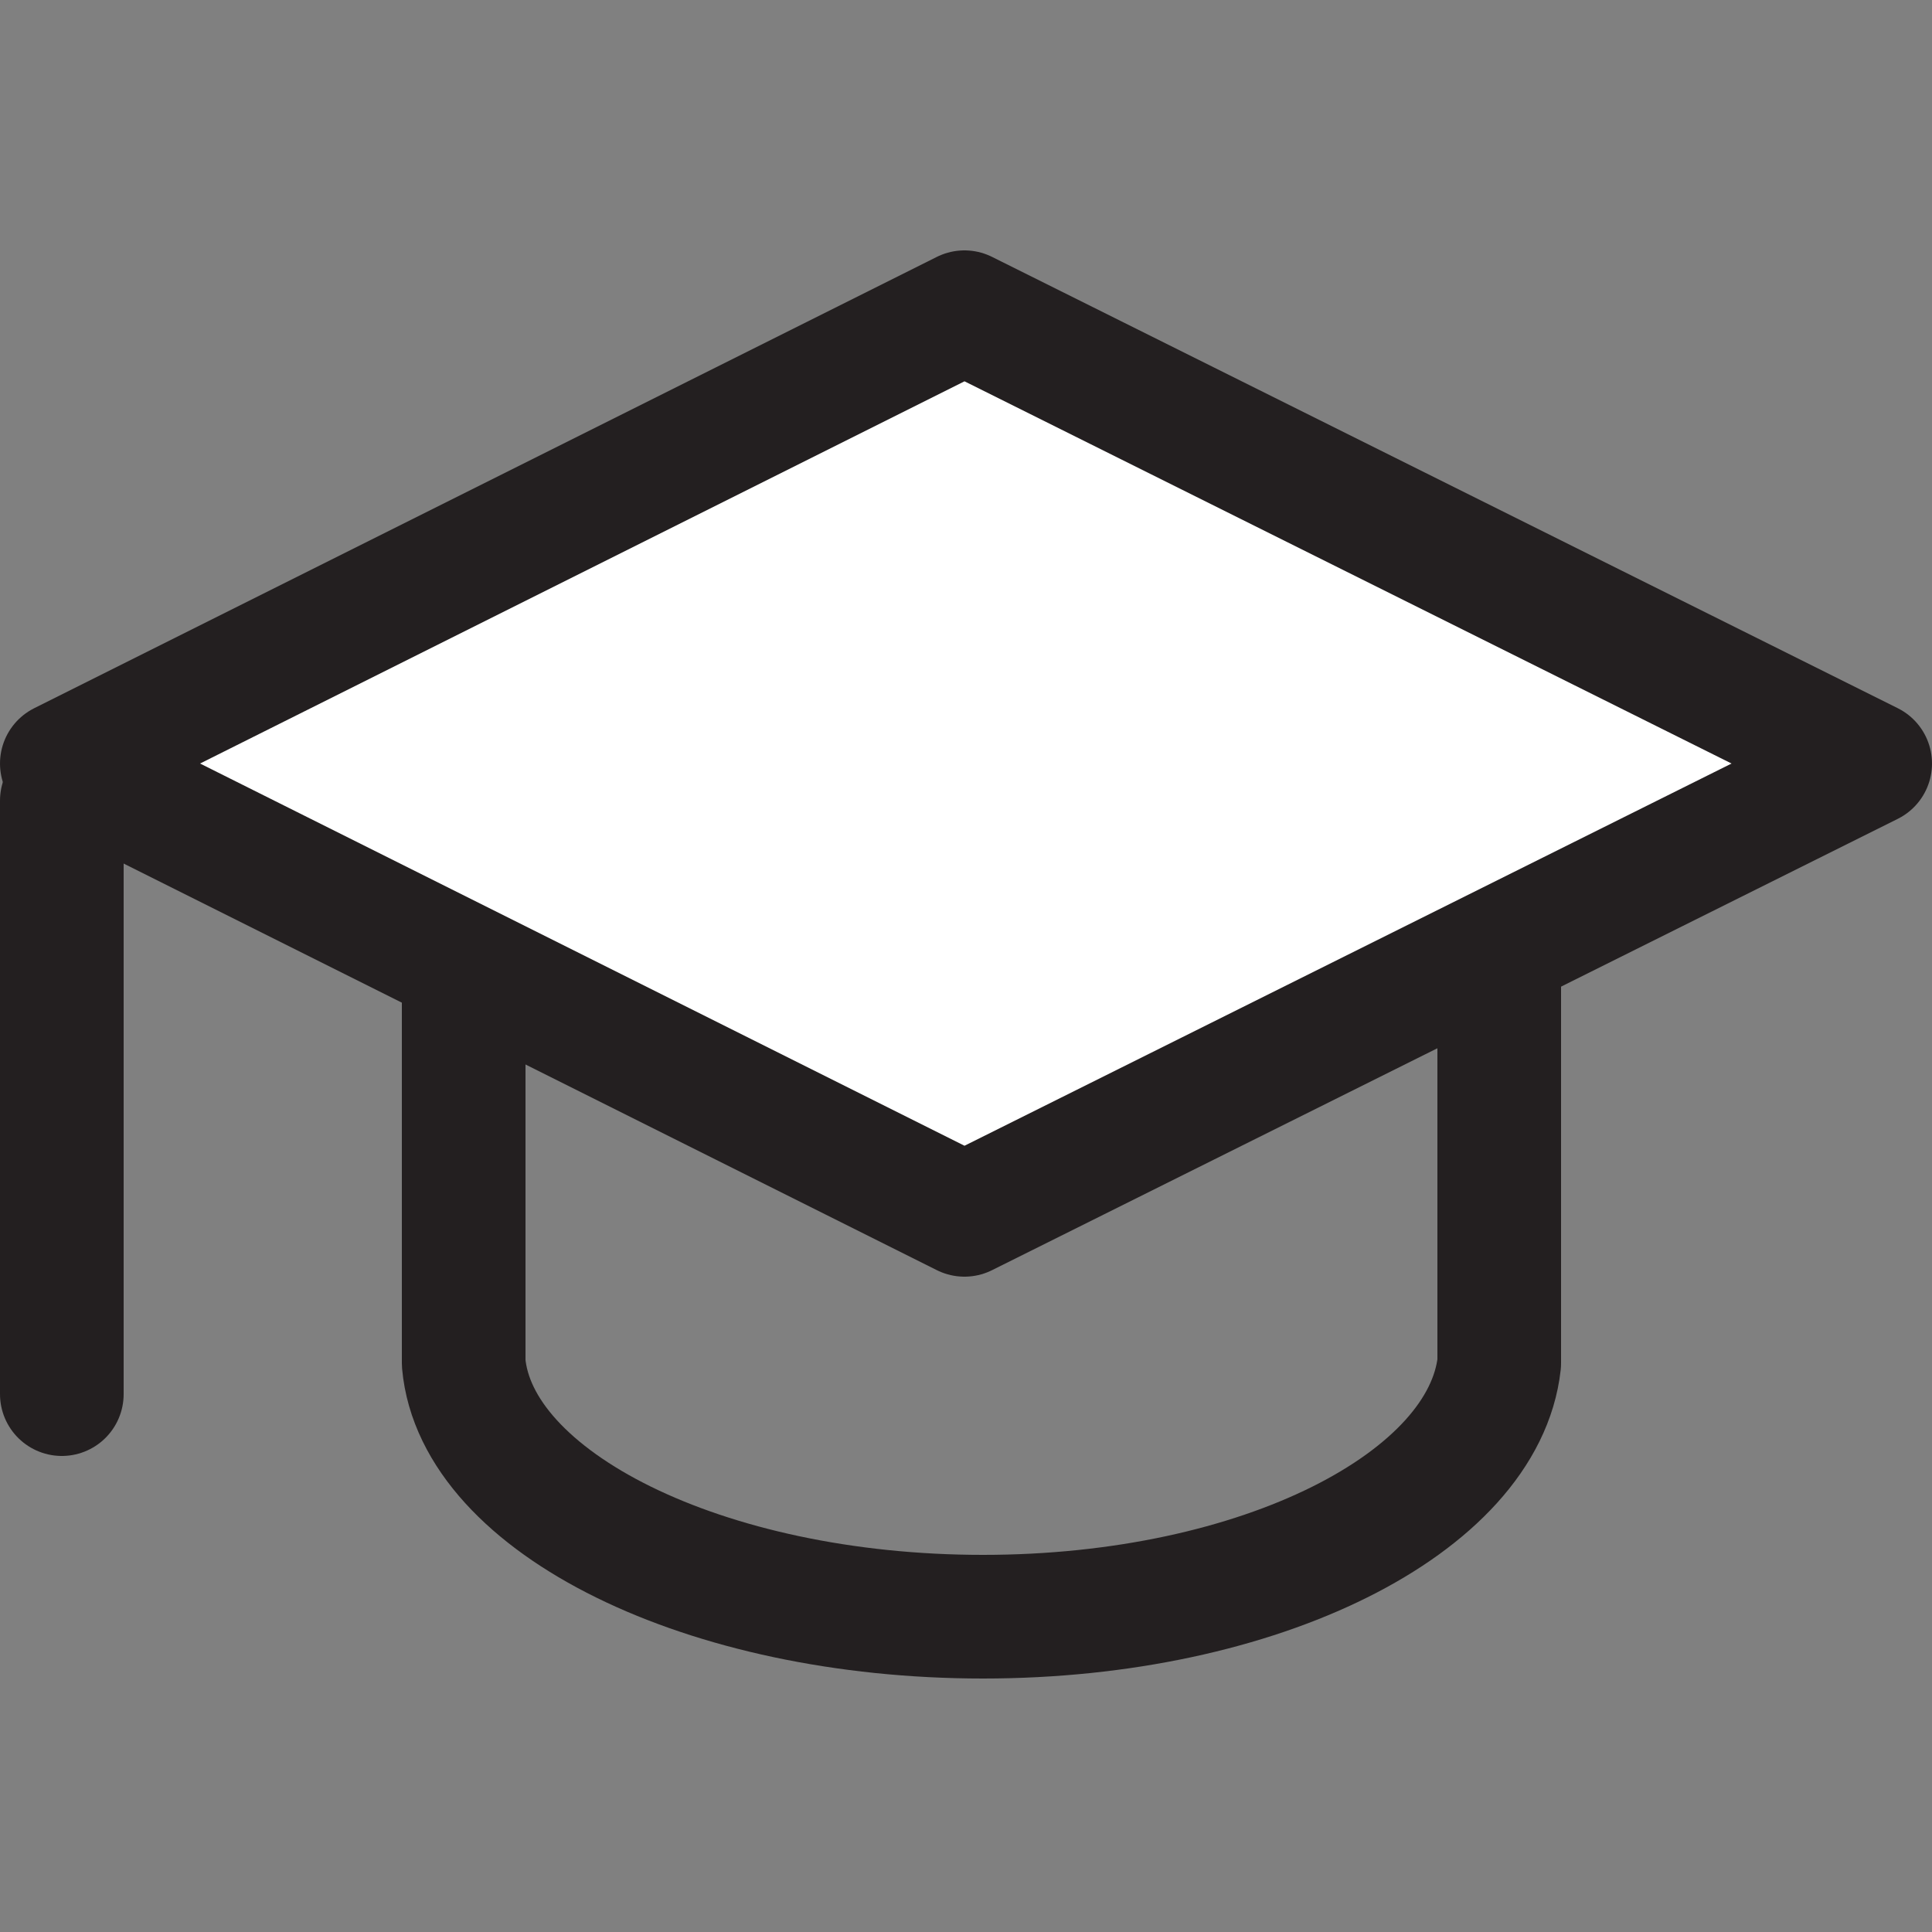
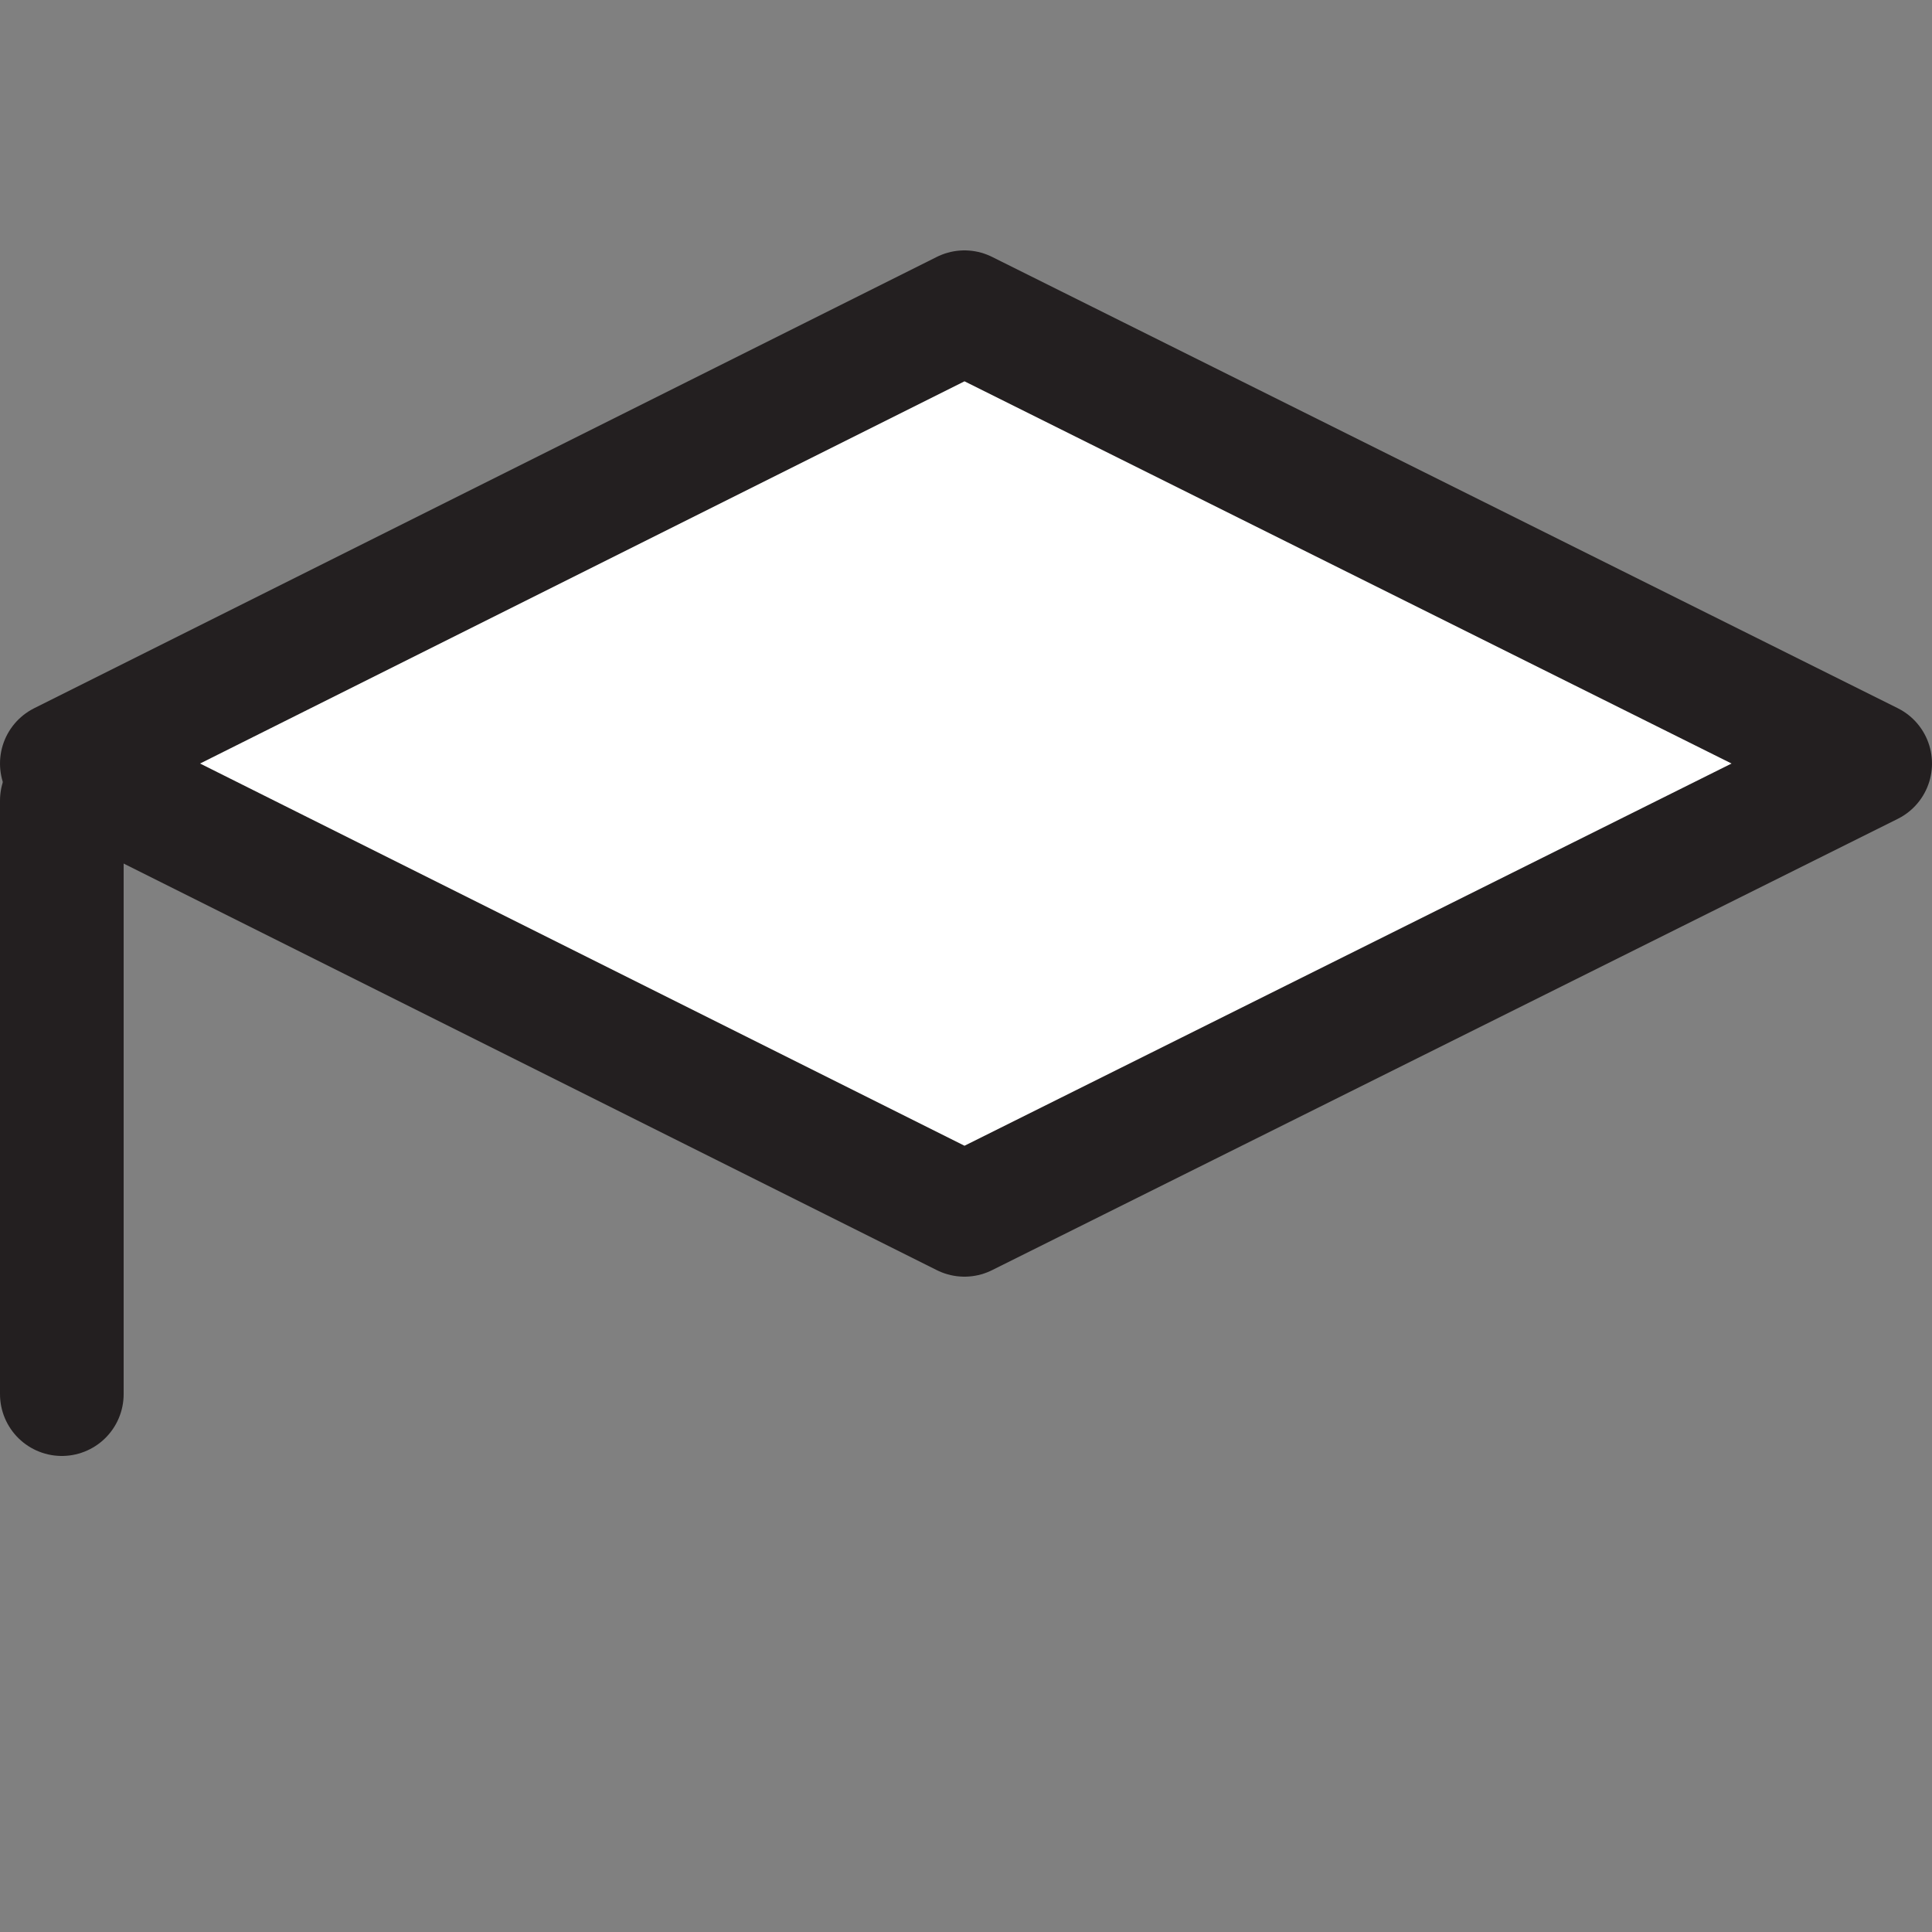
<svg xmlns="http://www.w3.org/2000/svg" viewBox="0 -8.1 62.5 62.5">
  <rect x="0" y="-8.1" width="62.5" height="62.5" fill="#808080" stroke="none" />
  <g stroke="#231f20" stroke-linecap="round" stroke-linejoin="round" stroke-width="4">
-     <path fill="none" d="M15 12.8V36h0c.4 4.5 7.8 8.2 16.8 8.2S48 40.5 48.5 36h0V12.7Z" />
    <path fill="#fff" d="M60.5 16.6 31.2 31.2 2 16.6 31.2 2Z" />
    <path fill="none" d="M2 37V17.8" />
  </g>
</svg>